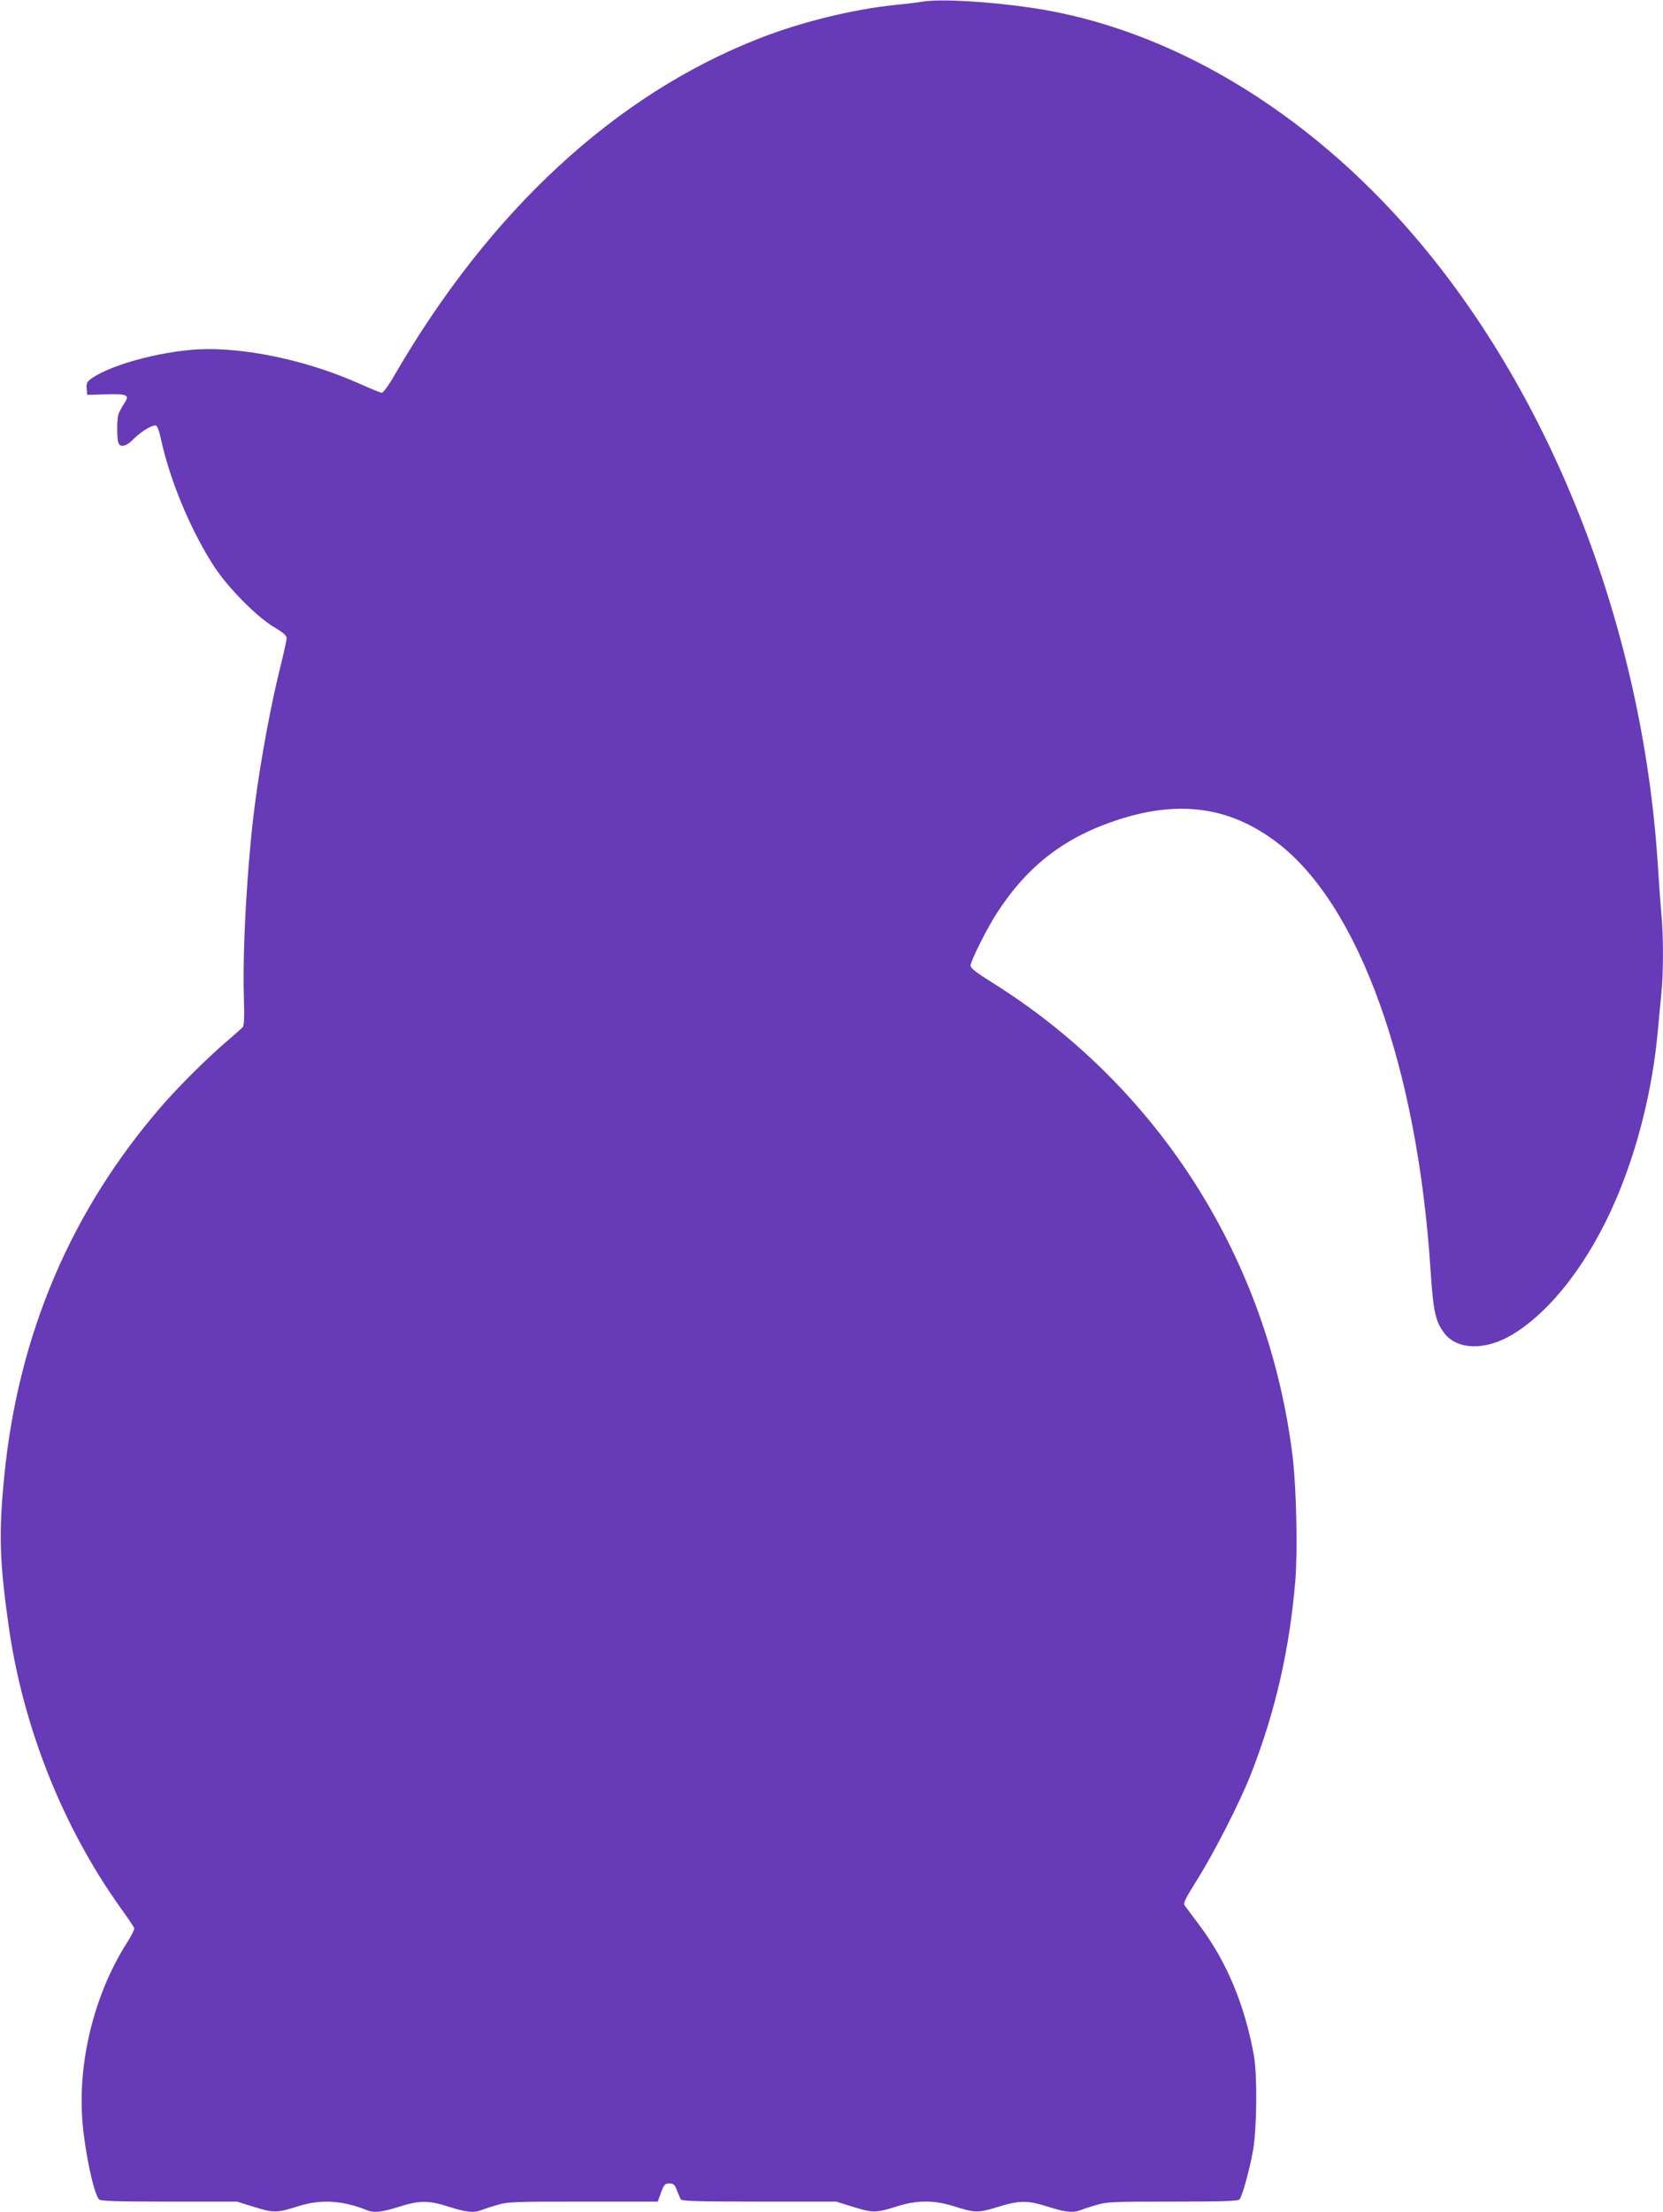
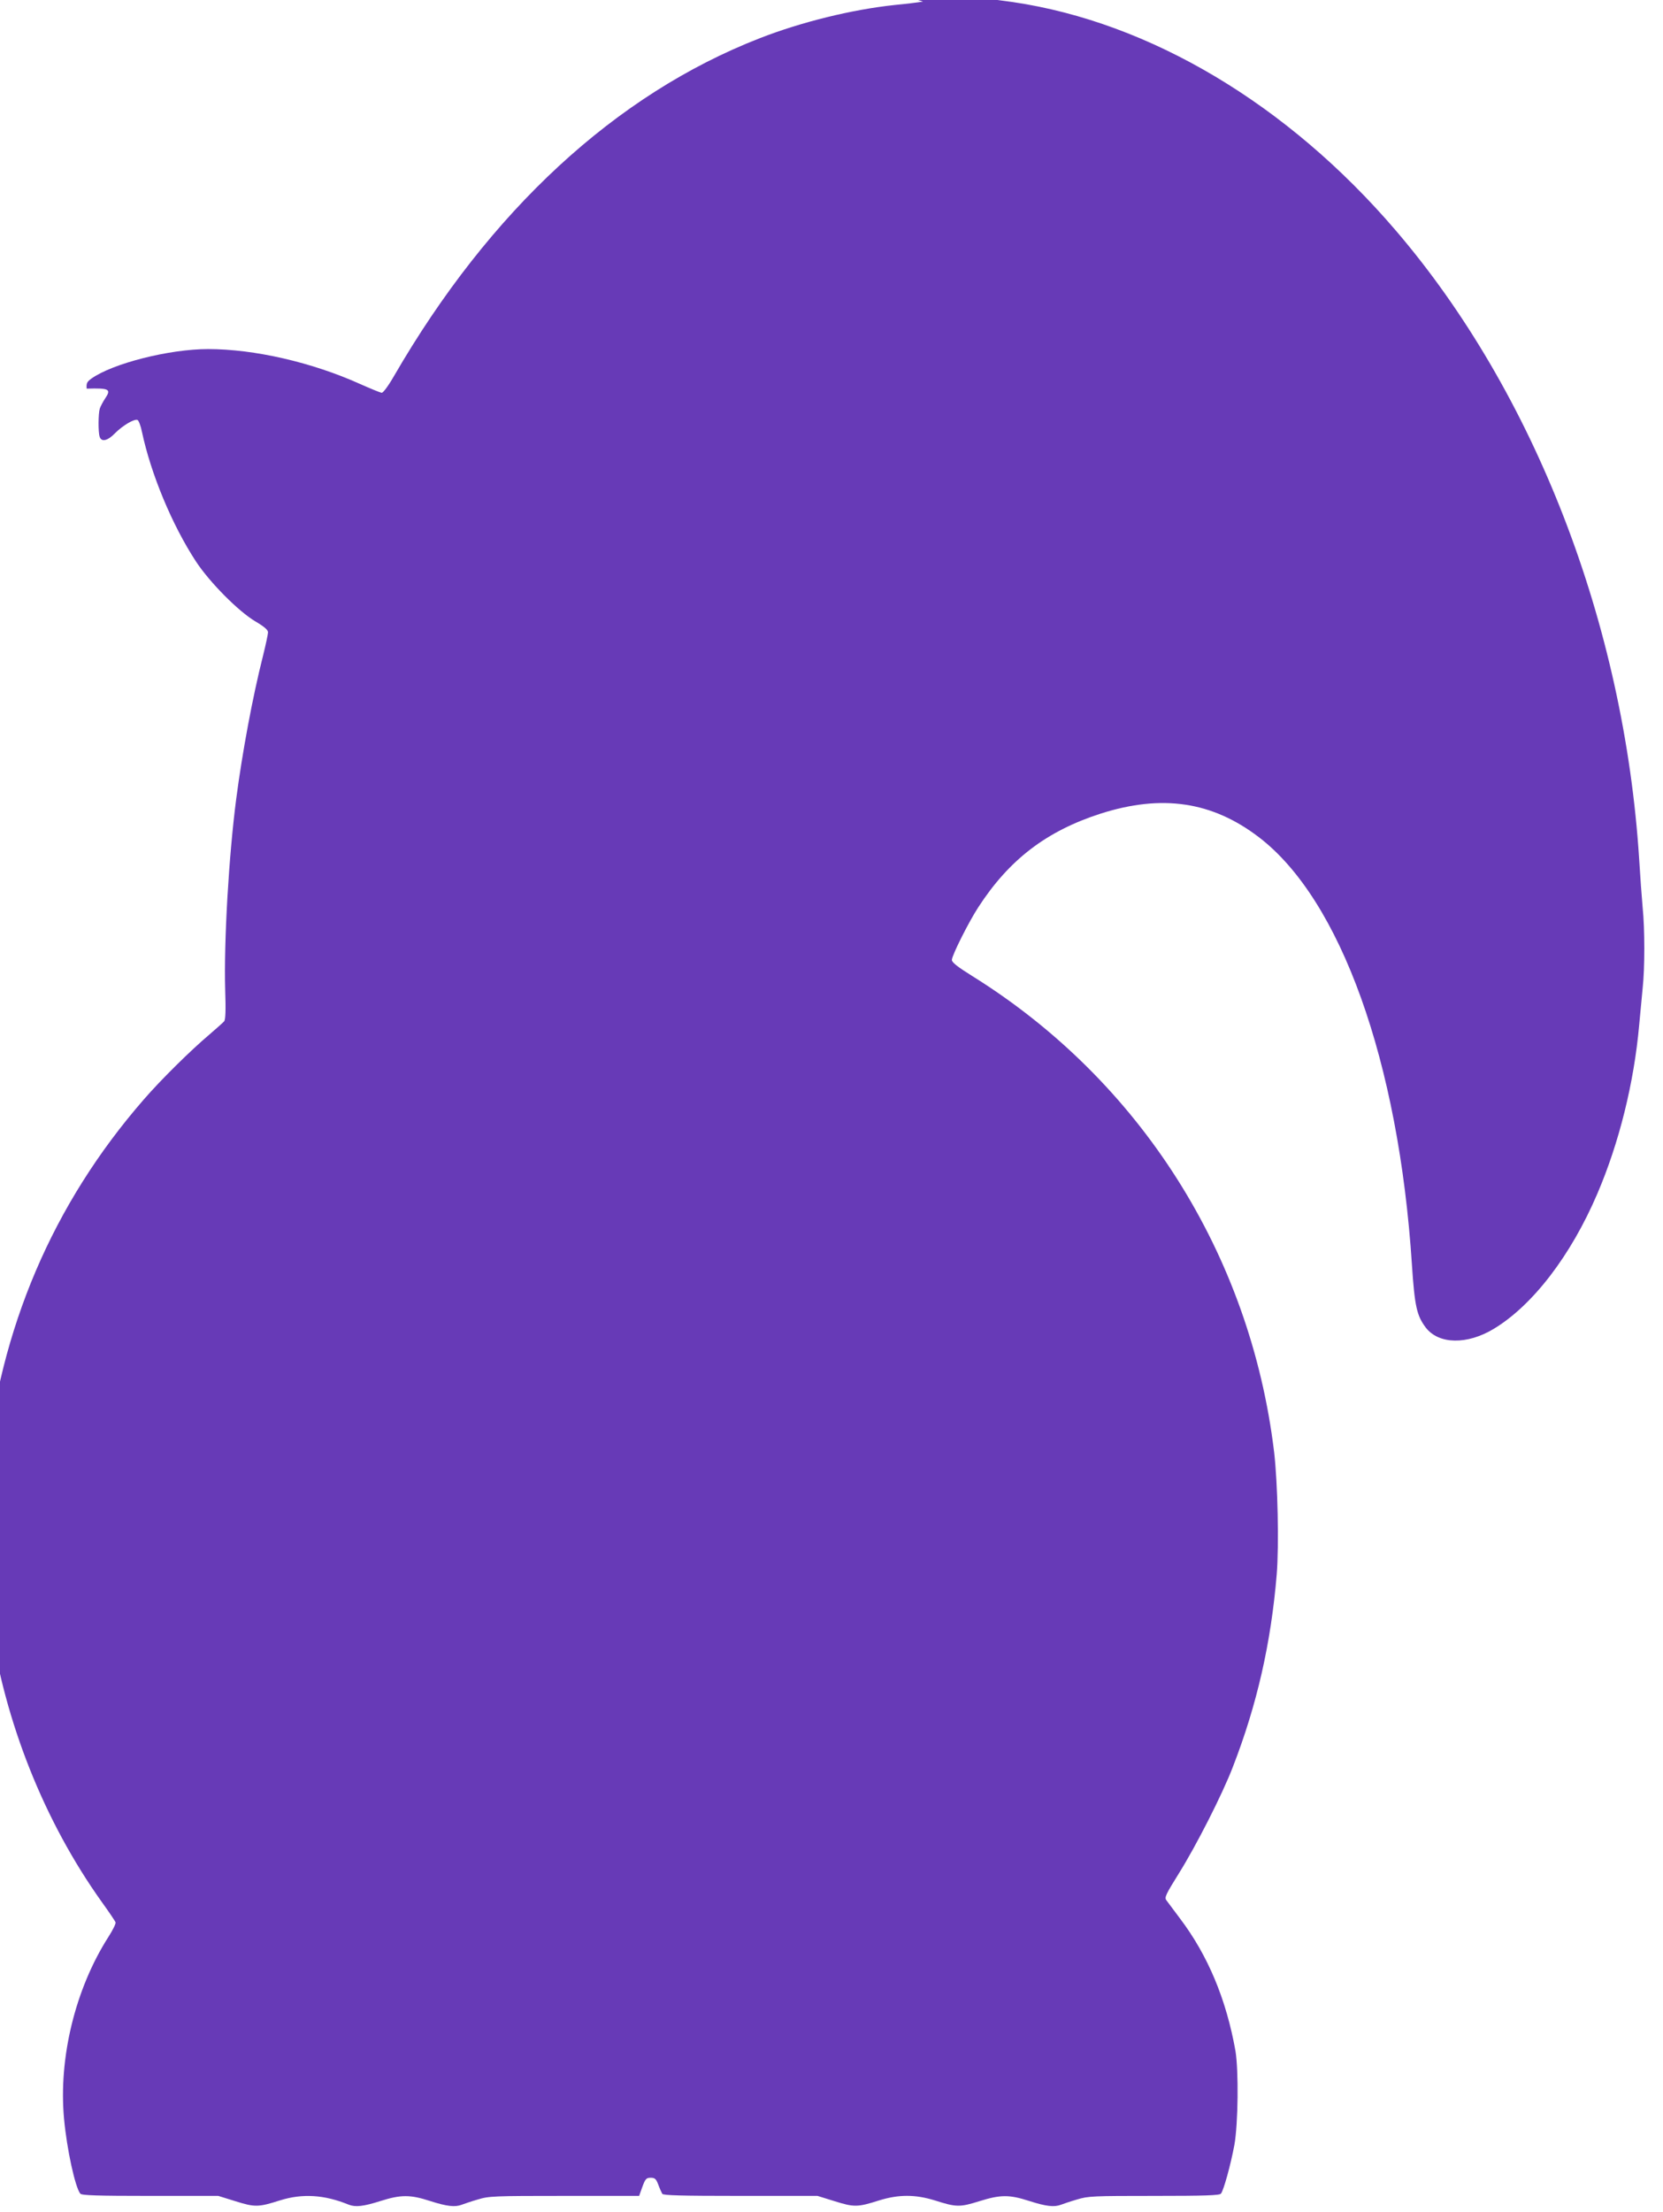
<svg xmlns="http://www.w3.org/2000/svg" version="1.0" width="963pt" height="1280pt" viewBox="0 0 963 1280" preserveAspectRatio="xMidYMid meet">
  <g transform="translate(0,1280) scale(0.1,-0.1)" fill="#673ab7" stroke="none">
-     <path d="M5345 12791 c-27 -5 -102 -14 -165 -20 -245 -26 -539 -98 -780 -192 -835 -325 -1564 -998 -2119 -1956 -34 -59 -63 -97 -71 -96 -8 1 -64 24 -125 51 -277 125 -612 202 -880 202 -224 0 -553 -83 -676 -171 -25 -18 -30 -27 -27 -58 l3 -36 105 3 c130 4 143 -3 108 -55 -14 -21 -28 -48 -32 -60 -9 -28 -10 -136 -1 -163 10 -33 47 -24 90 21 44 44 110 83 129 76 7 -3 19 -34 26 -69 52 -244 174 -538 312 -749 80 -122 247 -290 345 -348 51 -30 73 -49 73 -63 0 -10 -13 -72 -29 -136 -60 -236 -120 -560 -155 -827 -43 -330 -72 -825 -64 -1108 4 -114 2 -171 -6 -180 -6 -7 -45 -42 -86 -77 -111 -94 -280 -261 -379 -375 -528 -606 -835 -1325 -916 -2145 -33 -332 -28 -497 26 -875 83 -580 313 -1158 647 -1625 41 -57 77 -110 79 -117 3 -7 -16 -45 -41 -84 -192 -300 -290 -701 -257 -1054 16 -174 64 -395 94 -432 7 -10 100 -13 404 -13 l395 0 100 -31 c112 -35 132 -35 257 5 131 41 257 33 399 -25 39 -15 84 -10 182 21 120 38 173 38 290 0 97 -31 143 -36 182 -21 13 5 54 19 92 30 65 20 94 21 502 21 l433 0 19 53 c17 46 23 52 48 52 24 0 31 -6 44 -40 8 -22 19 -46 23 -53 6 -9 108 -12 454 -12 l445 0 100 -31 c112 -35 132 -35 257 5 114 35 208 35 322 0 125 -40 145 -40 257 -5 125 39 174 39 292 1 97 -31 143 -36 182 -21 13 5 54 19 92 30 65 20 94 21 446 21 295 0 380 3 388 13 16 19 57 169 78 282 22 124 25 432 6 545 -53 297 -159 551 -320 764 -37 49 -73 97 -80 107 -12 16 -3 34 73 156 99 158 252 458 312 615 140 360 221 717 254 1113 14 171 6 529 -15 710 -138 1144 -776 2149 -1748 2754 -85 53 -118 79 -118 93 0 26 97 219 153 305 179 276 395 441 709 542 355 113 645 70 915 -136 474 -361 811 -1300 887 -2474 16 -241 28 -295 80 -364 75 -98 240 -101 395 -7 225 136 446 424 599 782 126 294 212 640 242 975 6 66 15 161 20 212 13 117 13 344 0 470 -5 54 -14 179 -20 278 -87 1362 -606 2702 -1411 3640 -624 728 -1421 1203 -2216 1320 -253 37 -524 52 -628 36z" />
+     <path d="M5345 12791 c-27 -5 -102 -14 -165 -20 -245 -26 -539 -98 -780 -192 -835 -325 -1564 -998 -2119 -1956 -34 -59 -63 -97 -71 -96 -8 1 -64 24 -125 51 -277 125 -612 202 -880 202 -224 0 -553 -83 -676 -171 -25 -18 -30 -27 -27 -58 c130 4 143 -3 108 -55 -14 -21 -28 -48 -32 -60 -9 -28 -10 -136 -1 -163 10 -33 47 -24 90 21 44 44 110 83 129 76 7 -3 19 -34 26 -69 52 -244 174 -538 312 -749 80 -122 247 -290 345 -348 51 -30 73 -49 73 -63 0 -10 -13 -72 -29 -136 -60 -236 -120 -560 -155 -827 -43 -330 -72 -825 -64 -1108 4 -114 2 -171 -6 -180 -6 -7 -45 -42 -86 -77 -111 -94 -280 -261 -379 -375 -528 -606 -835 -1325 -916 -2145 -33 -332 -28 -497 26 -875 83 -580 313 -1158 647 -1625 41 -57 77 -110 79 -117 3 -7 -16 -45 -41 -84 -192 -300 -290 -701 -257 -1054 16 -174 64 -395 94 -432 7 -10 100 -13 404 -13 l395 0 100 -31 c112 -35 132 -35 257 5 131 41 257 33 399 -25 39 -15 84 -10 182 21 120 38 173 38 290 0 97 -31 143 -36 182 -21 13 5 54 19 92 30 65 20 94 21 502 21 l433 0 19 53 c17 46 23 52 48 52 24 0 31 -6 44 -40 8 -22 19 -46 23 -53 6 -9 108 -12 454 -12 l445 0 100 -31 c112 -35 132 -35 257 5 114 35 208 35 322 0 125 -40 145 -40 257 -5 125 39 174 39 292 1 97 -31 143 -36 182 -21 13 5 54 19 92 30 65 20 94 21 446 21 295 0 380 3 388 13 16 19 57 169 78 282 22 124 25 432 6 545 -53 297 -159 551 -320 764 -37 49 -73 97 -80 107 -12 16 -3 34 73 156 99 158 252 458 312 615 140 360 221 717 254 1113 14 171 6 529 -15 710 -138 1144 -776 2149 -1748 2754 -85 53 -118 79 -118 93 0 26 97 219 153 305 179 276 395 441 709 542 355 113 645 70 915 -136 474 -361 811 -1300 887 -2474 16 -241 28 -295 80 -364 75 -98 240 -101 395 -7 225 136 446 424 599 782 126 294 212 640 242 975 6 66 15 161 20 212 13 117 13 344 0 470 -5 54 -14 179 -20 278 -87 1362 -606 2702 -1411 3640 -624 728 -1421 1203 -2216 1320 -253 37 -524 52 -628 36z" />
  </g>
</svg>